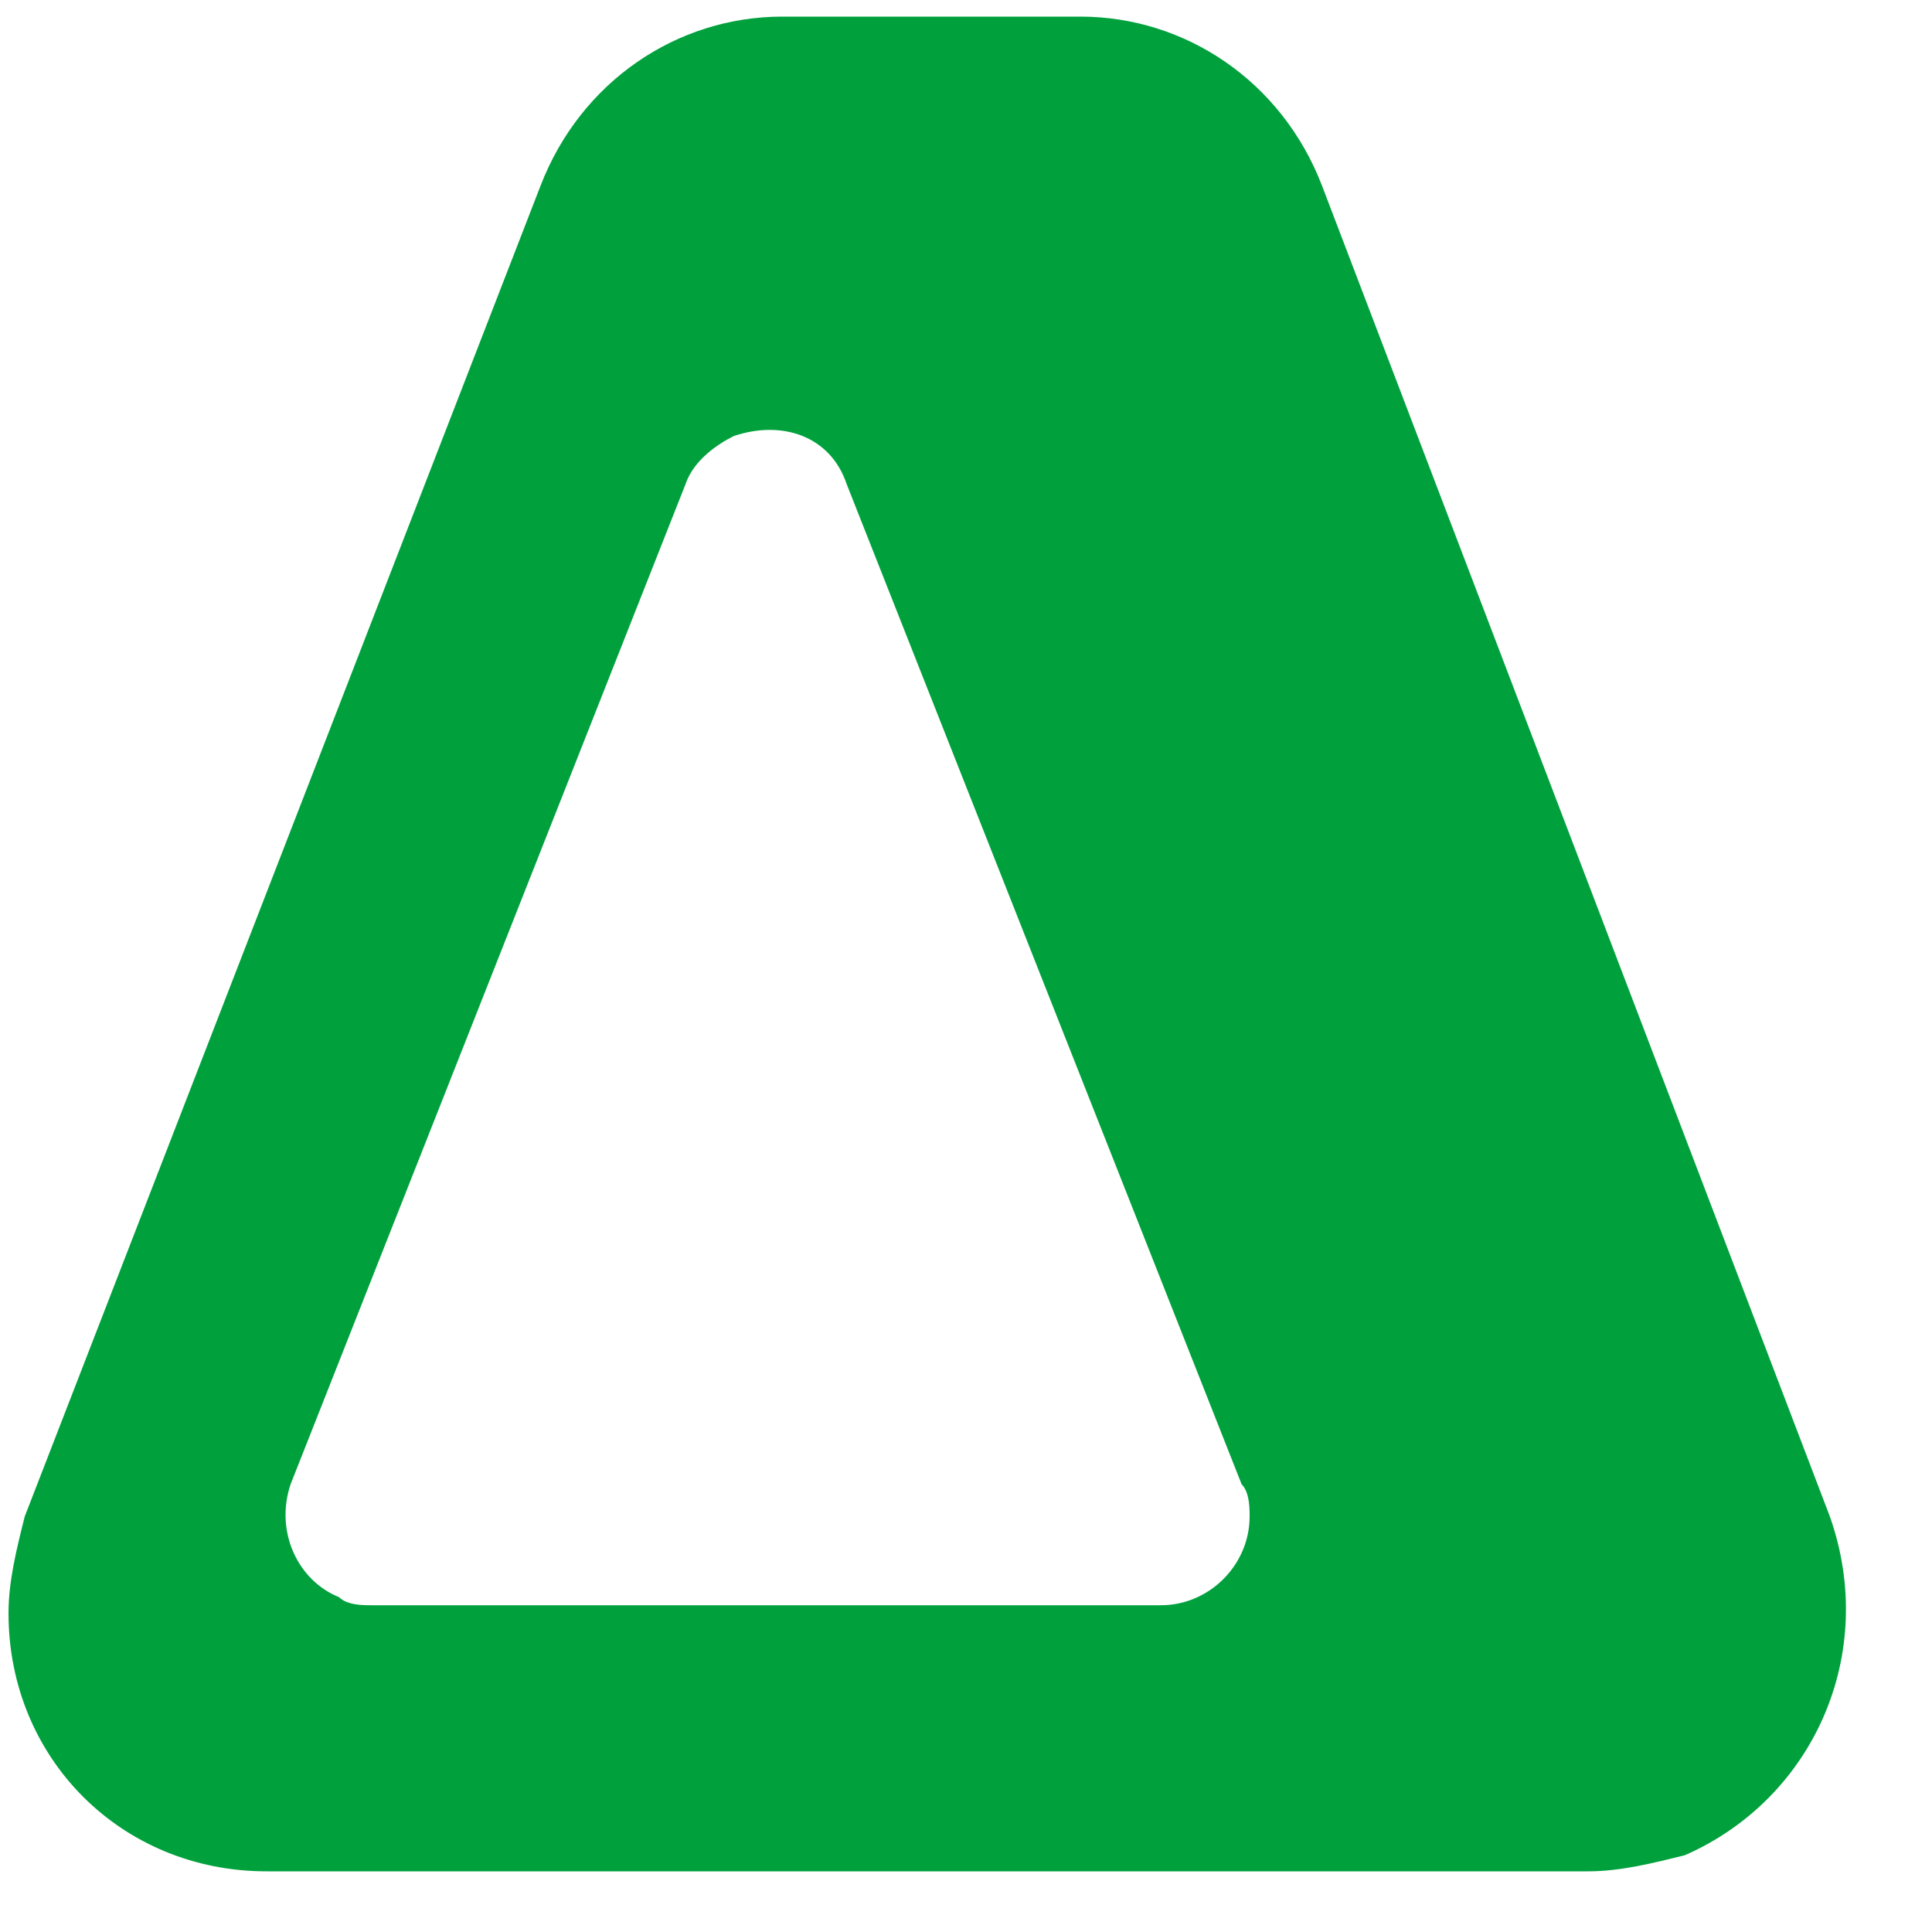
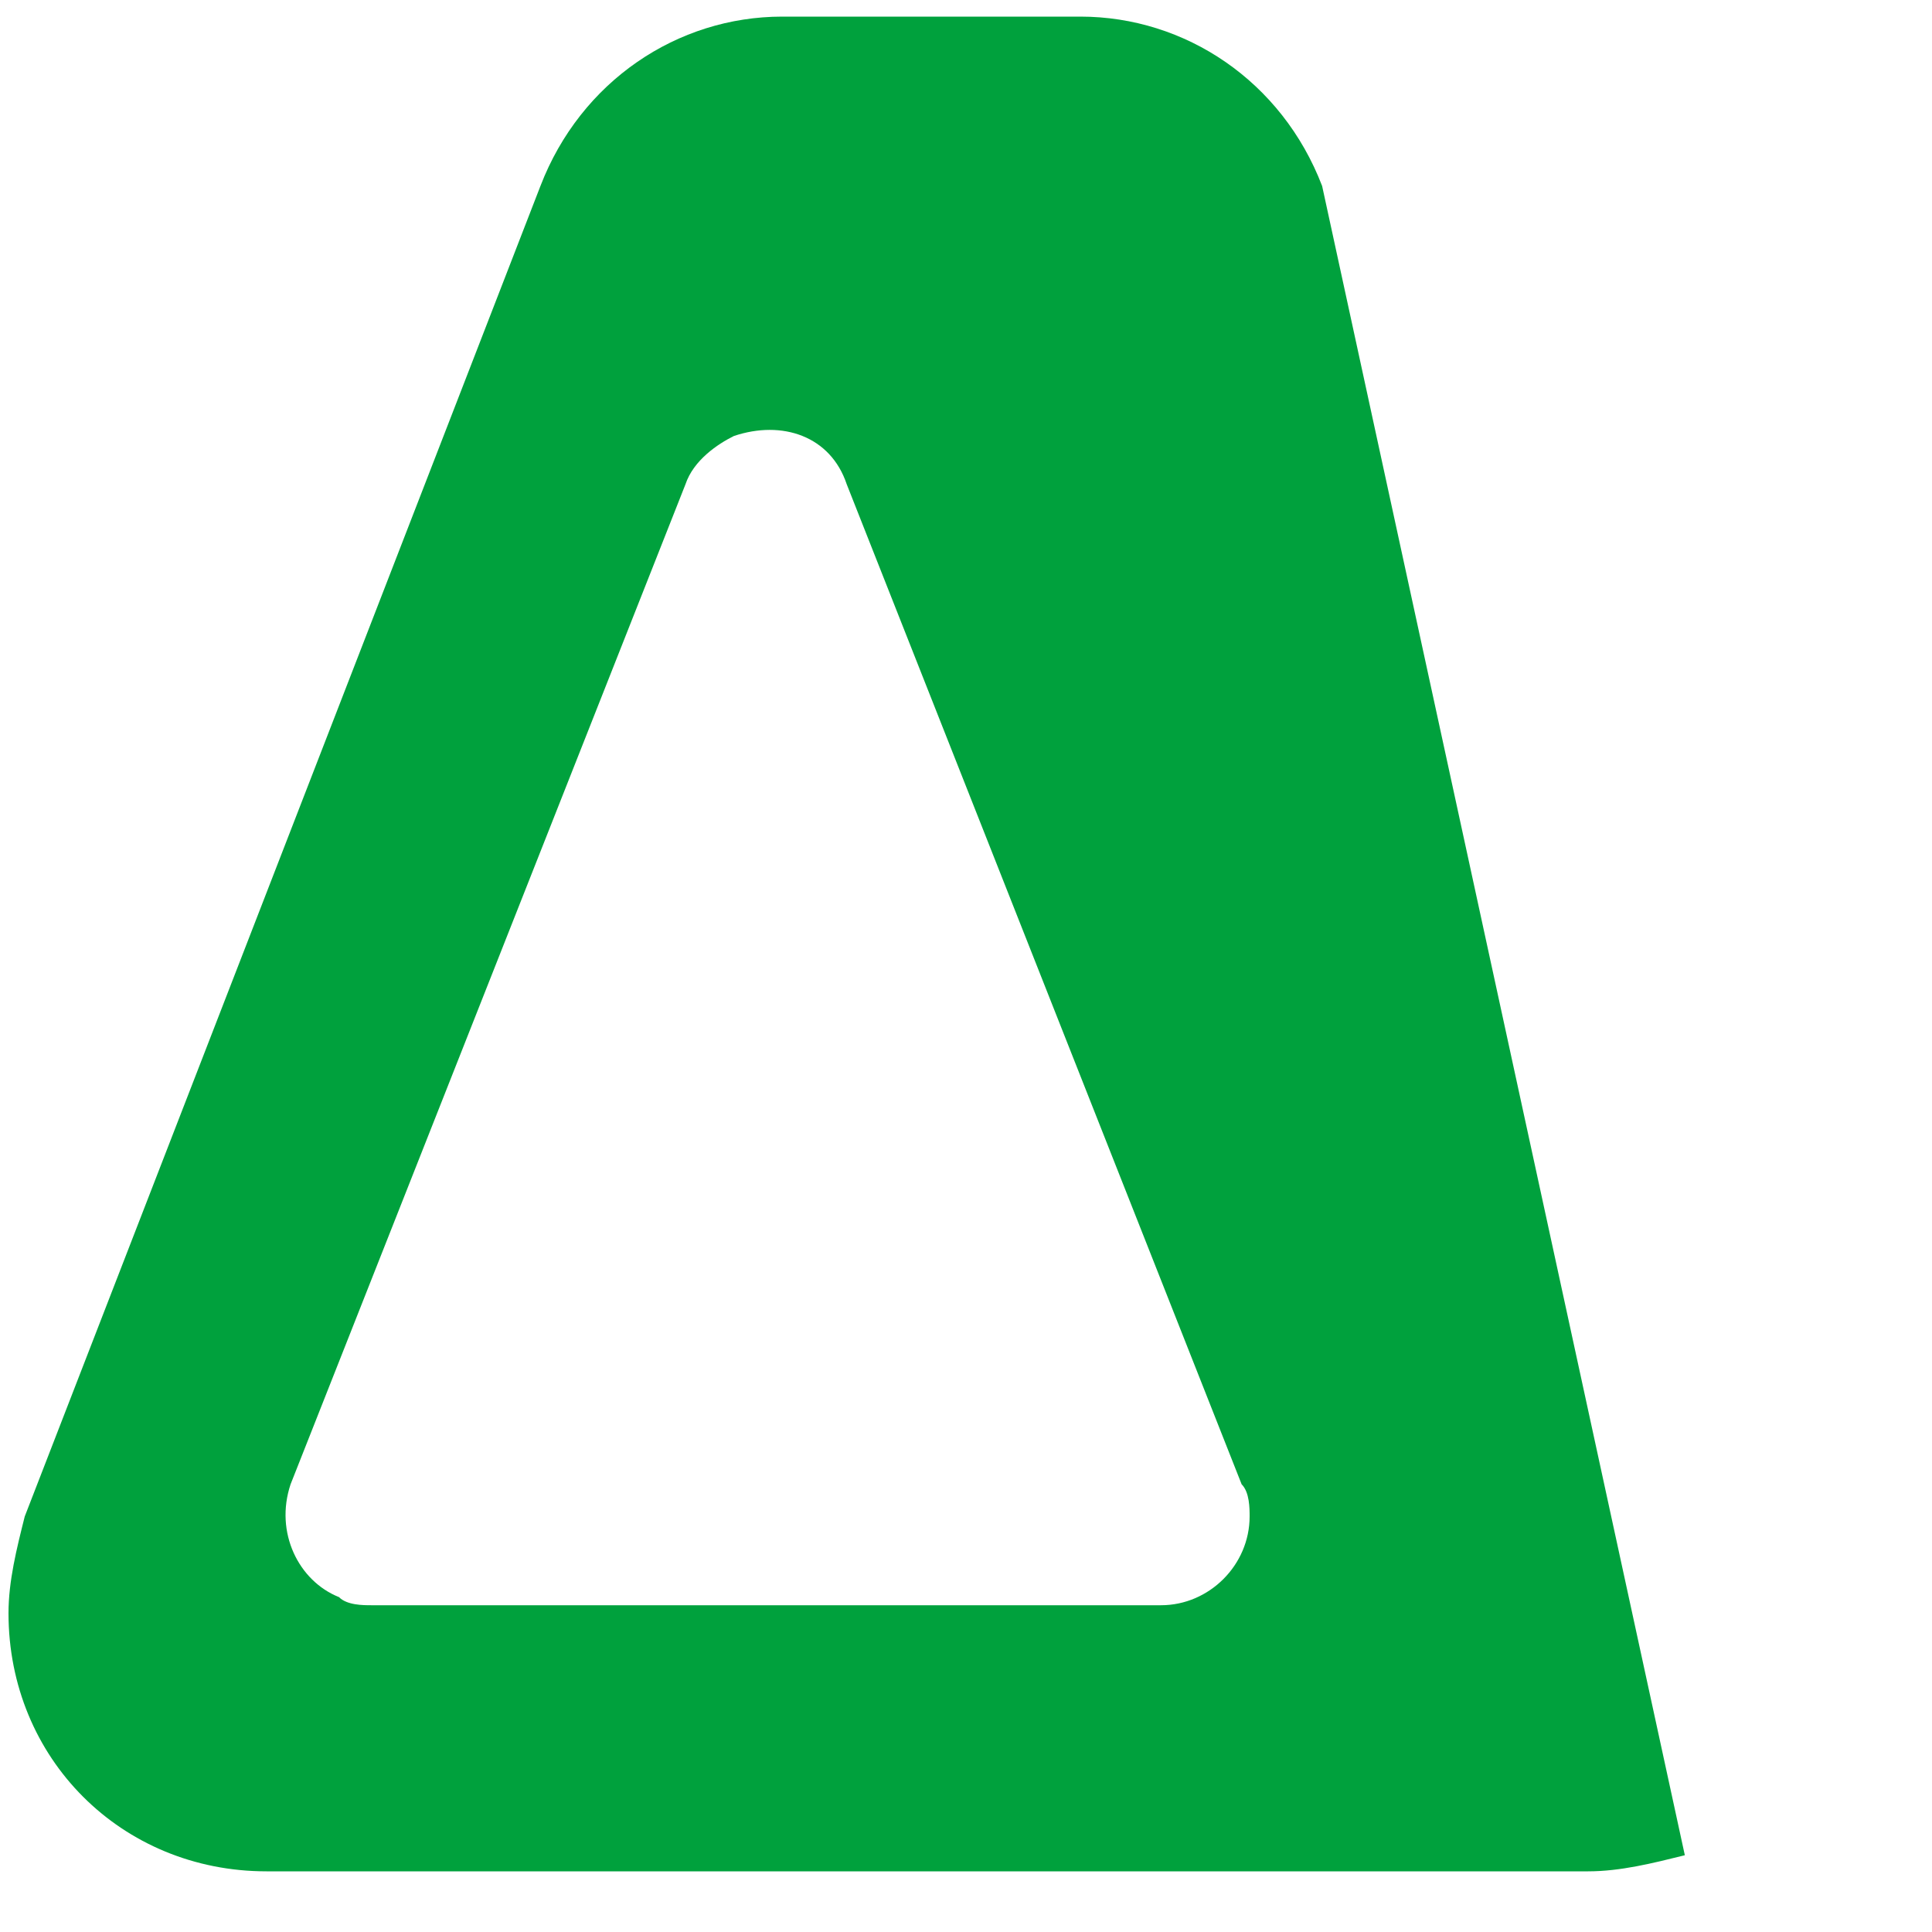
<svg xmlns="http://www.w3.org/2000/svg" width="15" height="15" viewBox="0 0 15 15" fill="none">
-   <path fill-rule="evenodd" clip-rule="evenodd" d="M10.265 1.444C9.953 0.63 9.202 0.129 8.388 0.129H6.073C5.26 0.129 4.509 0.63 4.196 1.444L0.192 11.774C0.129 12.025 0.066 12.275 0.066 12.525C0.066 13.652 0.942 14.529 2.069 14.529H12.33C12.581 14.529 12.831 14.466 13.081 14.404C14.082 13.965 14.583 12.838 14.207 11.774L10.265 1.444ZM5.322 3.76C5.385 3.572 5.573 3.447 5.698 3.385C6.073 3.259 6.449 3.385 6.574 3.76L9.64 11.524C9.702 11.586 9.702 11.711 9.702 11.774C9.702 12.15 9.389 12.463 9.014 12.463H2.882C2.82 12.463 2.694 12.463 2.632 12.4C2.319 12.275 2.131 11.899 2.256 11.524L5.322 3.76Z" fill="#00A13D" />
+   <path fill-rule="evenodd" clip-rule="evenodd" d="M10.265 1.444C9.953 0.63 9.202 0.129 8.388 0.129H6.073C5.26 0.129 4.509 0.63 4.196 1.444L0.192 11.774C0.129 12.025 0.066 12.275 0.066 12.525C0.066 13.652 0.942 14.529 2.069 14.529H12.33C12.581 14.529 12.831 14.466 13.081 14.404L10.265 1.444ZM5.322 3.76C5.385 3.572 5.573 3.447 5.698 3.385C6.073 3.259 6.449 3.385 6.574 3.76L9.64 11.524C9.702 11.586 9.702 11.711 9.702 11.774C9.702 12.15 9.389 12.463 9.014 12.463H2.882C2.82 12.463 2.694 12.463 2.632 12.4C2.319 12.275 2.131 11.899 2.256 11.524L5.322 3.76Z" fill="#00A13D" />
</svg>